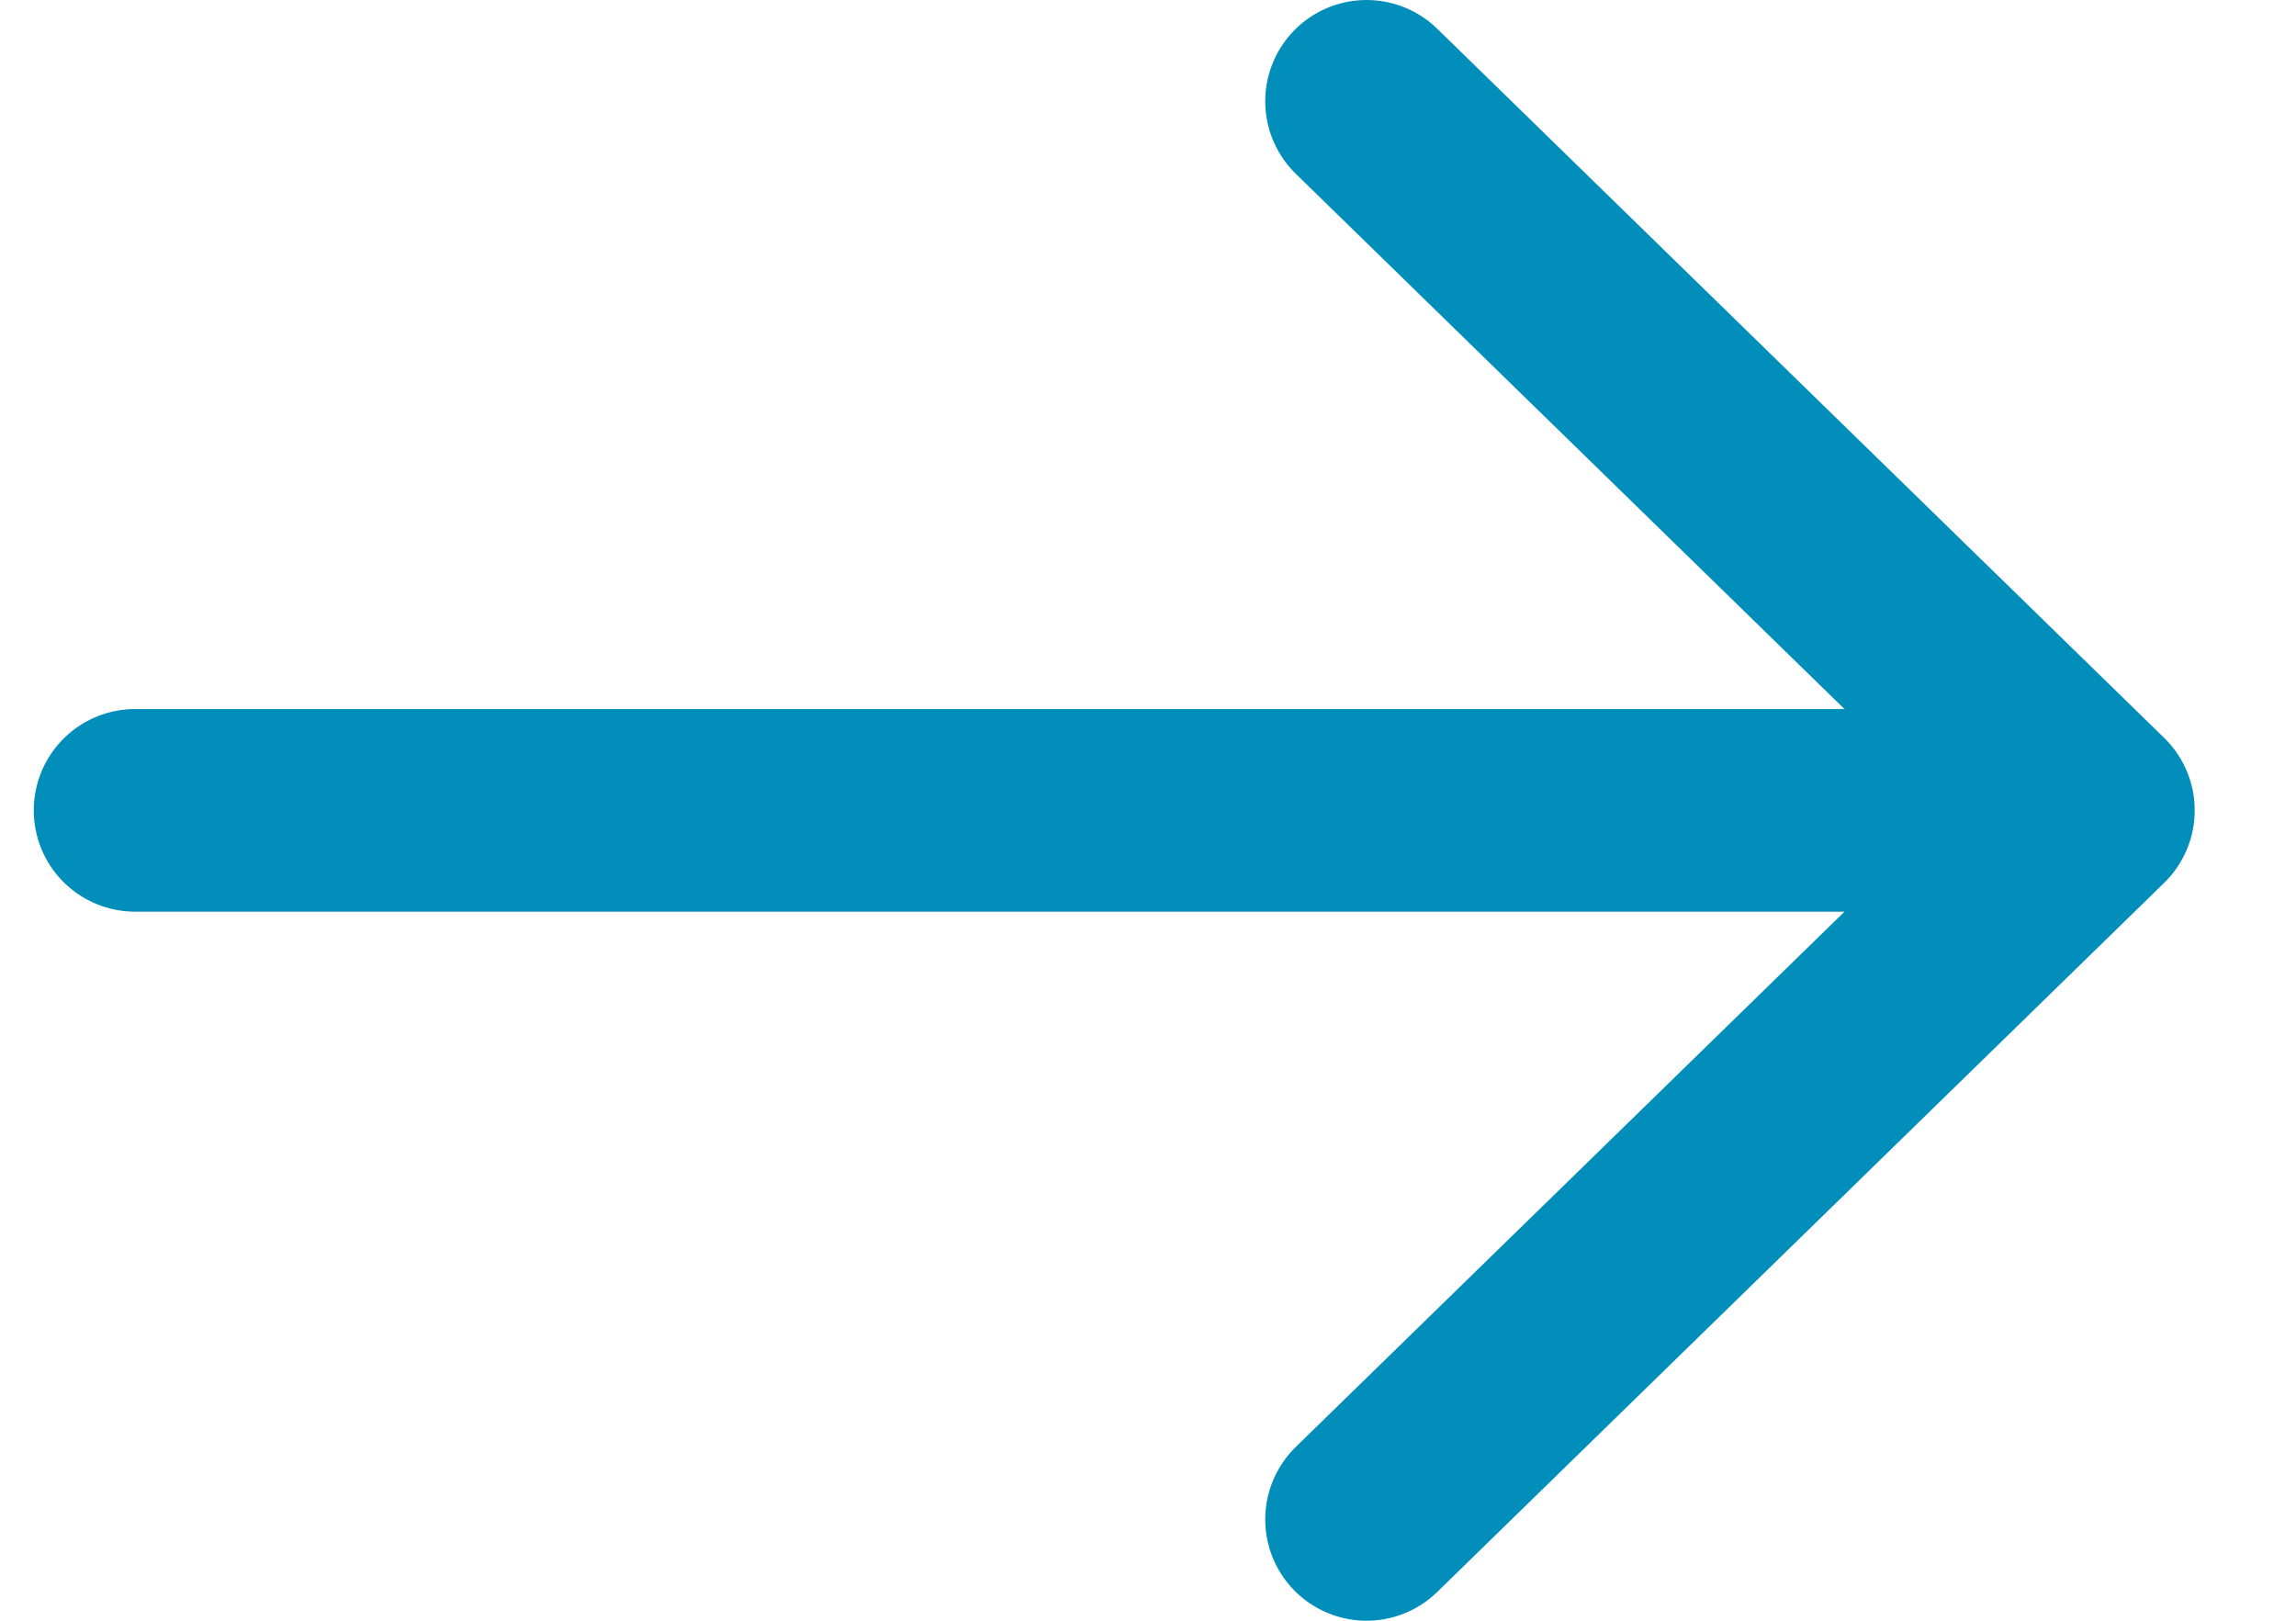
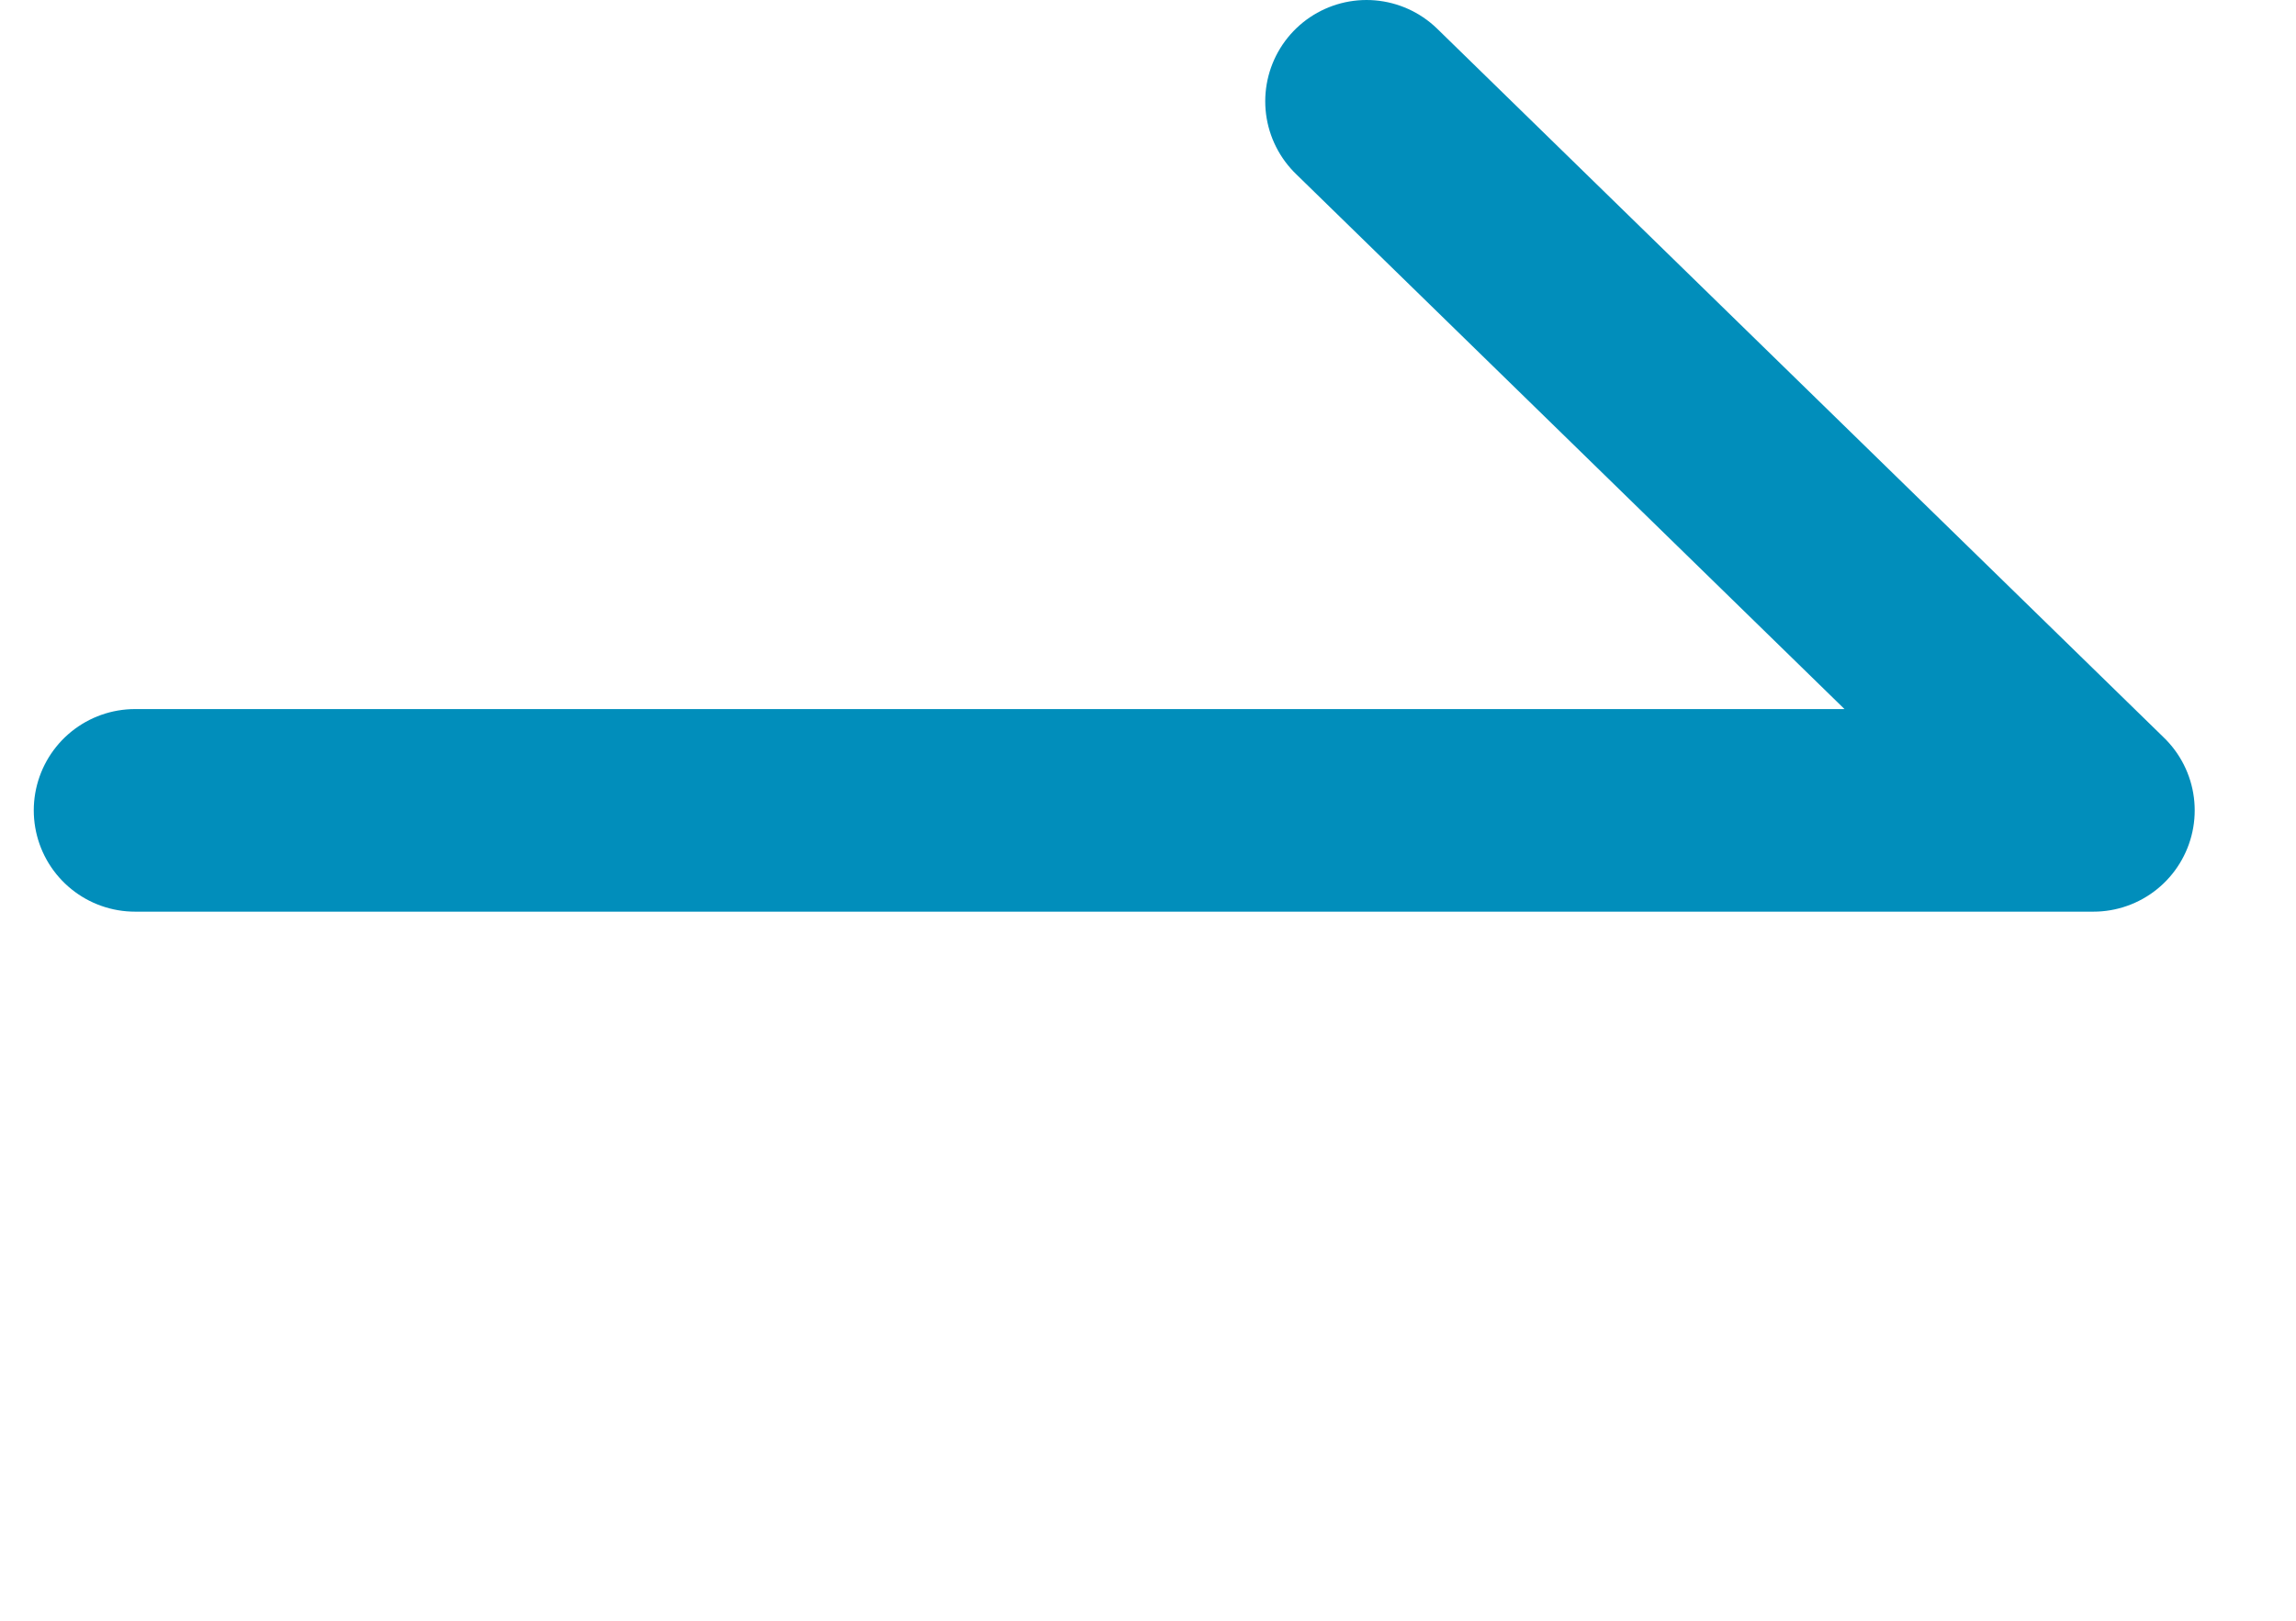
<svg xmlns="http://www.w3.org/2000/svg" width="34" height="24" viewBox="0 0 34 24" fill="none">
-   <path class="arrow-icon" d="M2 12L31 12M31 12L20.236 1.5M31 12L20.236 22.5" stroke="#018EBB" stroke-width="3" stroke-linecap="round" />
+   <path class="arrow-icon" d="M2 12L31 12M31 12L20.236 1.5M31 12" stroke="#018EBB" stroke-width="3" stroke-linecap="round" />
</svg>